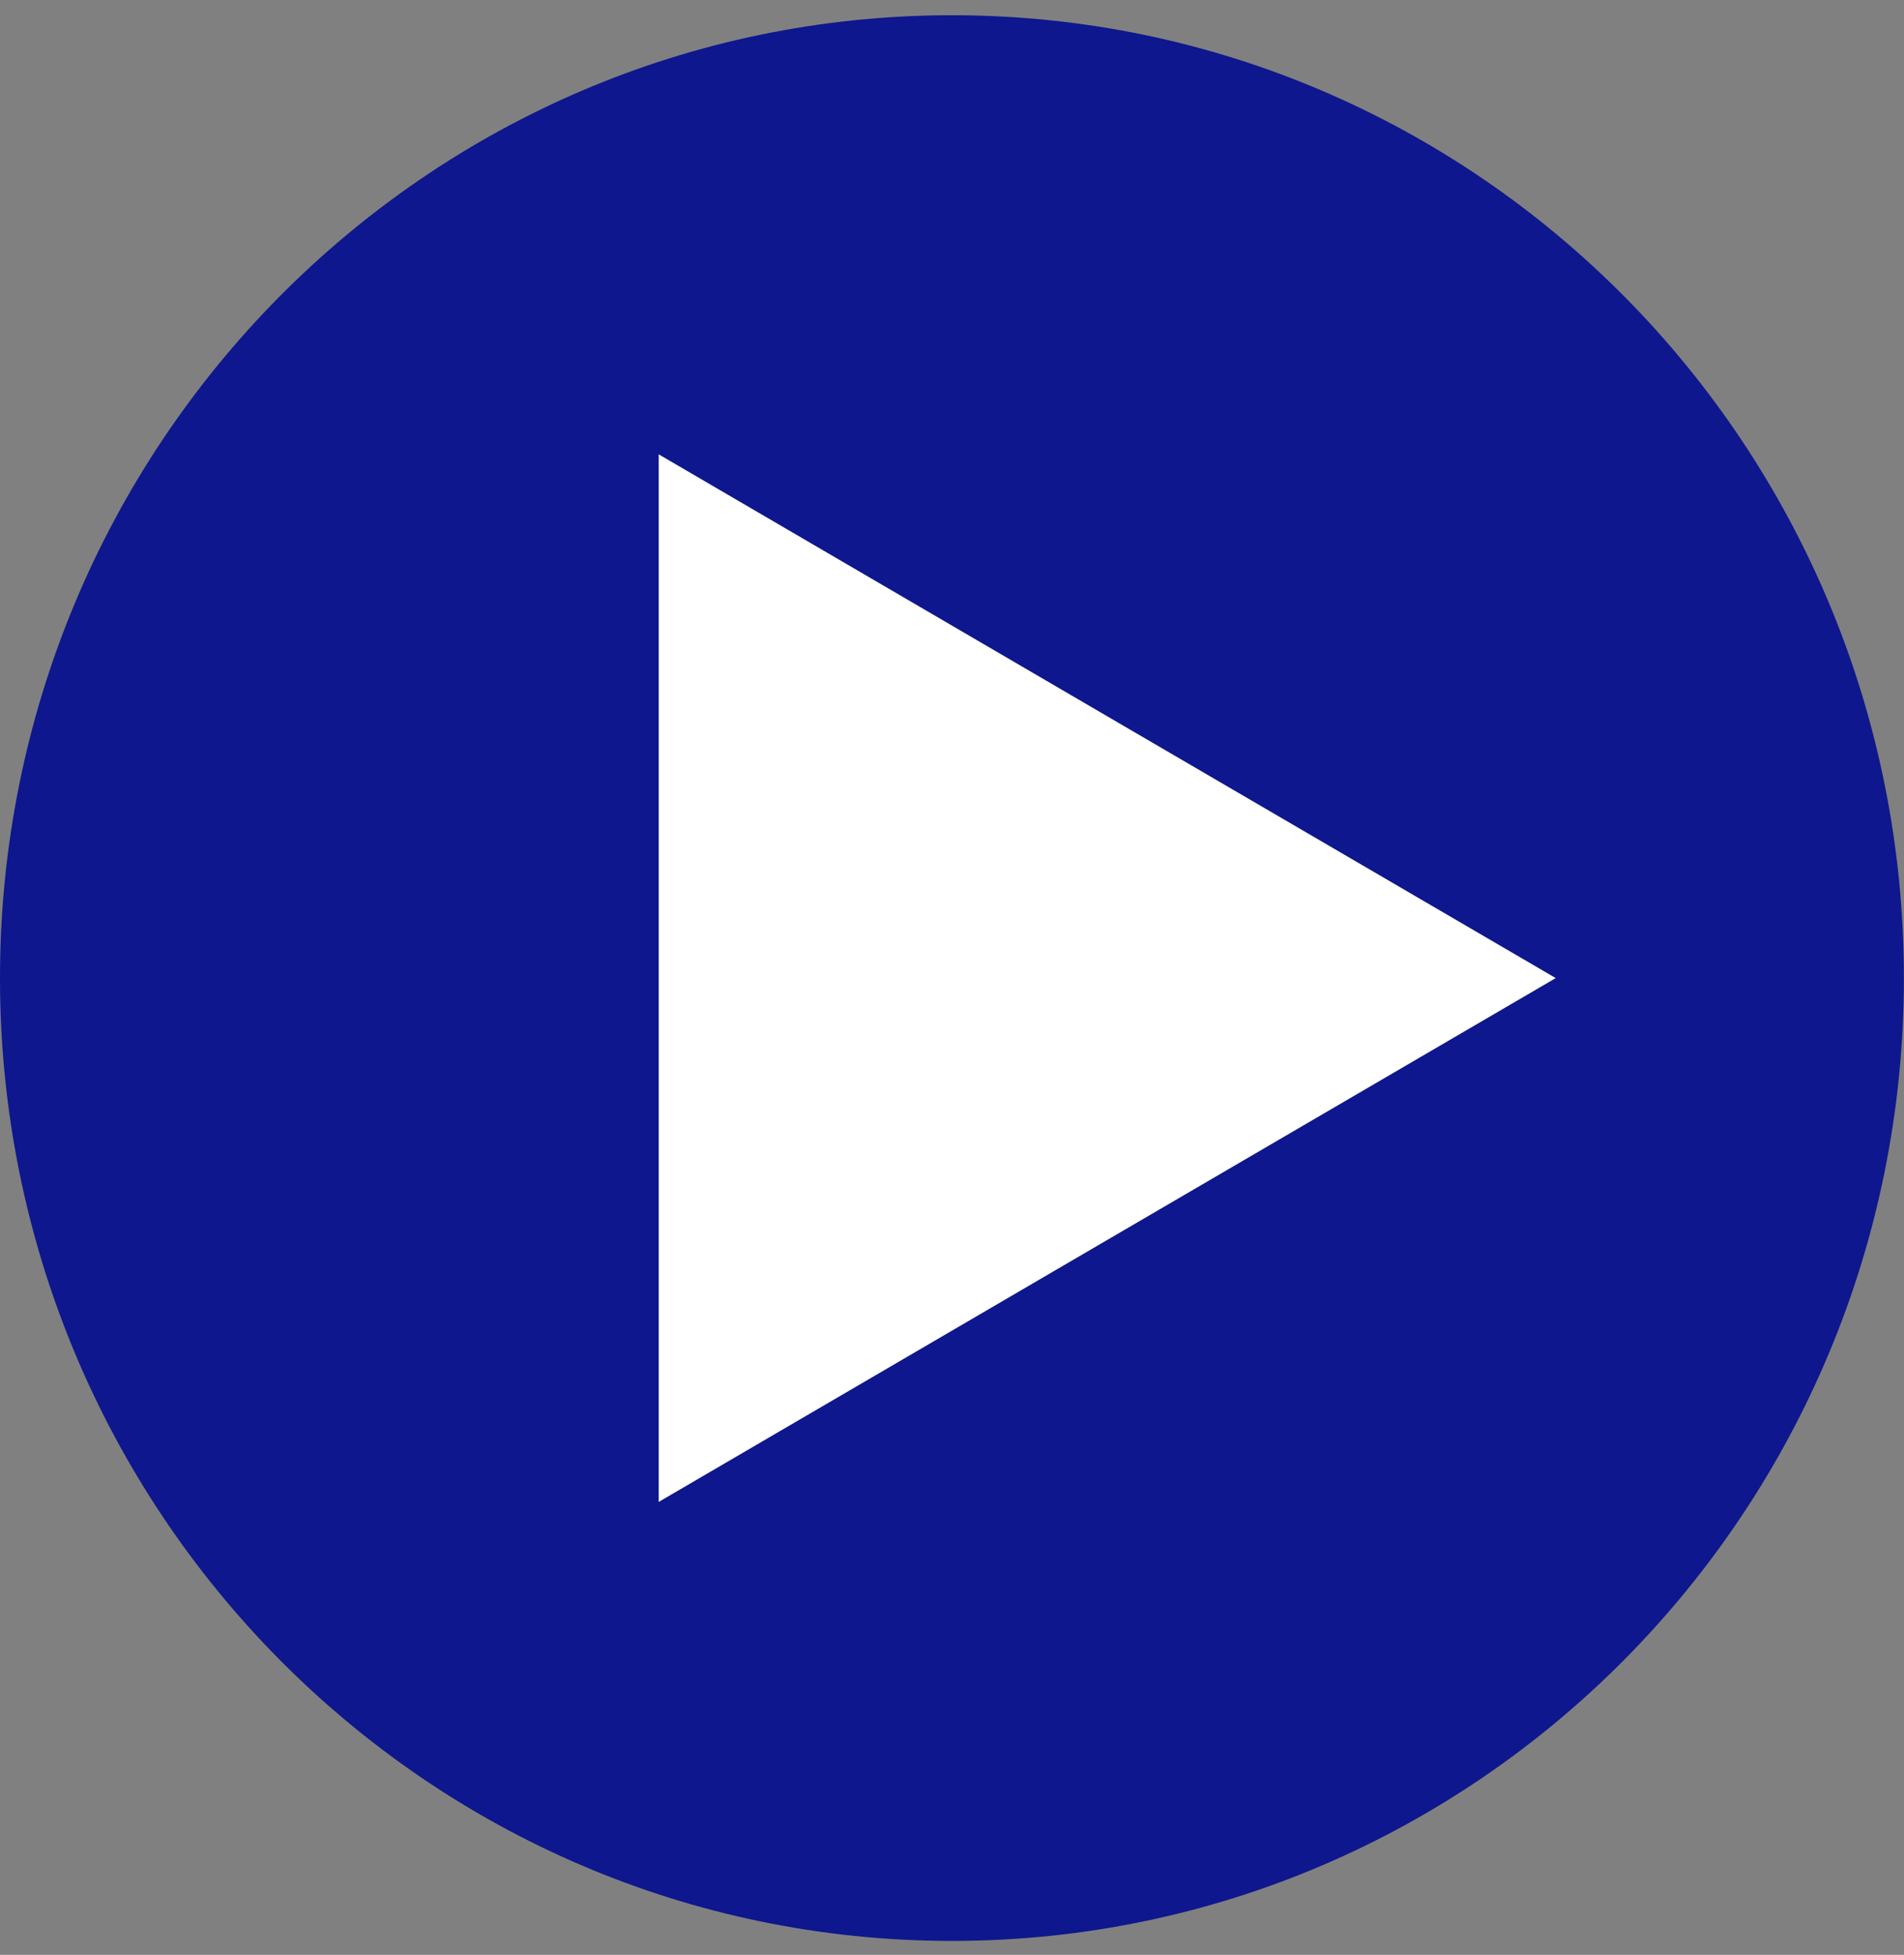
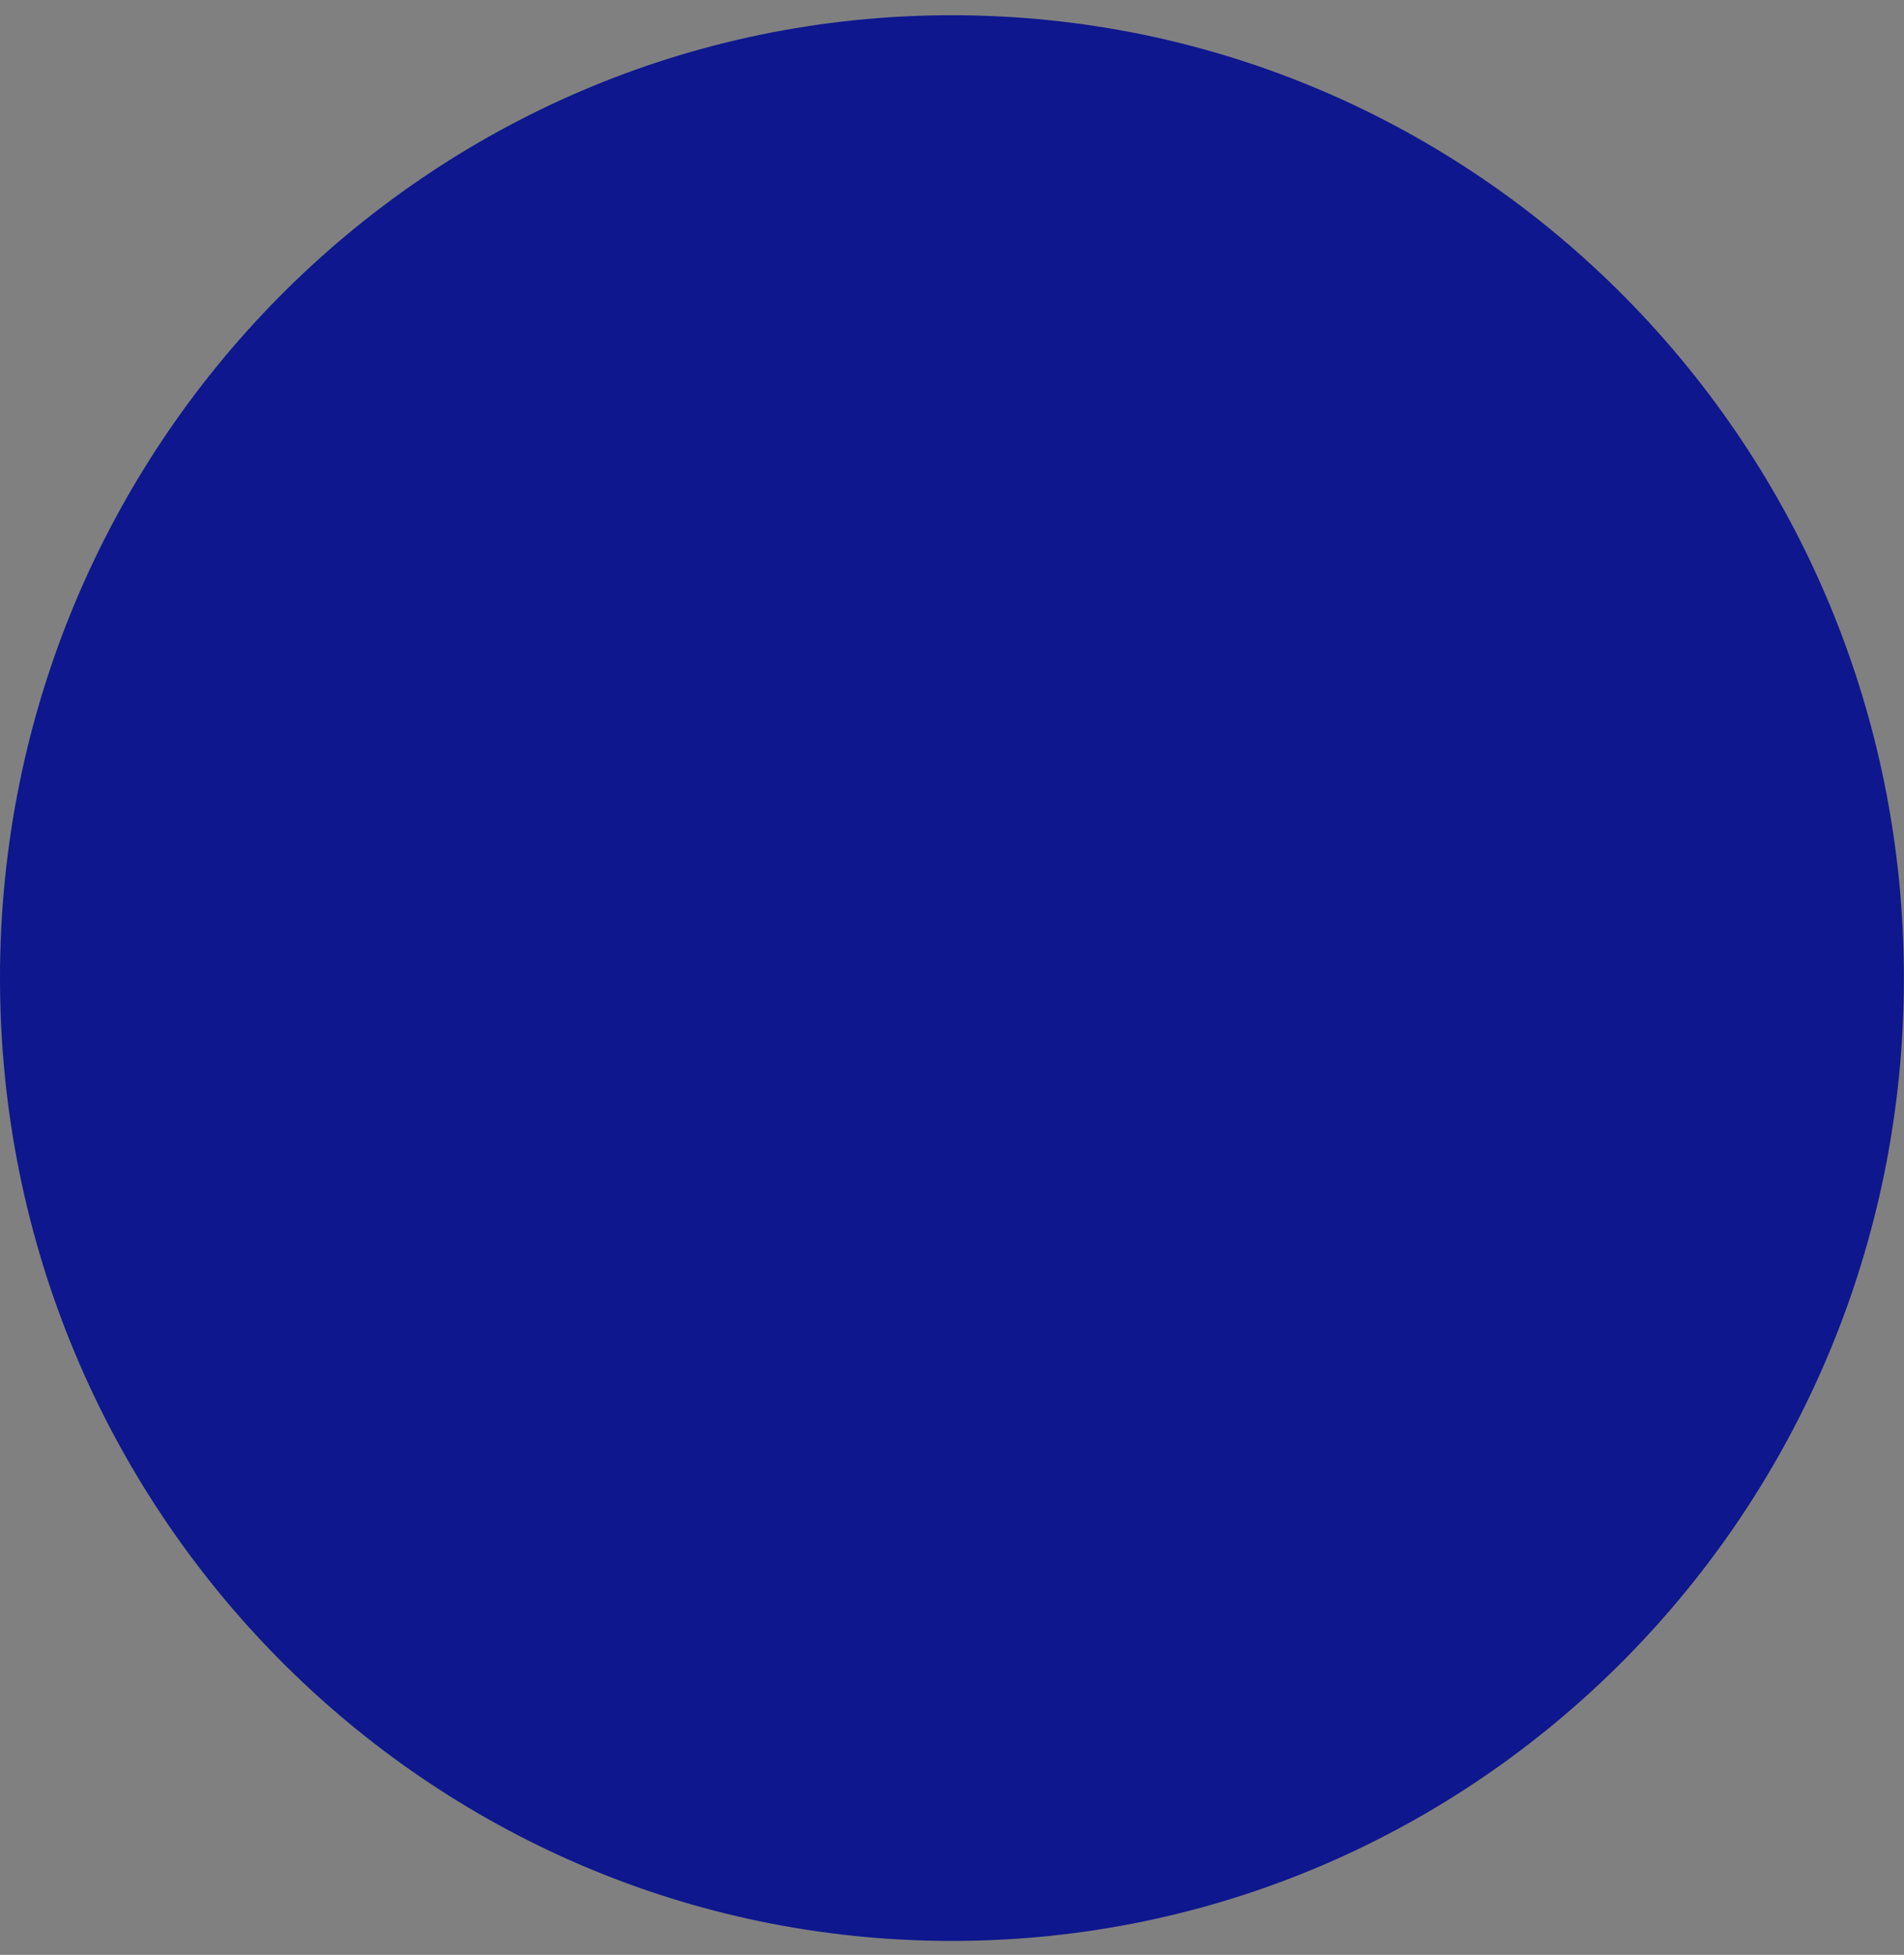
<svg xmlns="http://www.w3.org/2000/svg" width="114" height="117" viewBox="0 0 114 117" fill="none">
  <rect x="0" y="0" width="114" height="117" fill="#808080" stroke="none" />
  <path d="M56.997 116.167C88.476 116.167 113.994 90.366 113.994 58.539C113.994 26.713 88.476 0.912 56.997 0.912C25.518 0.912 0 26.713 0 58.539C0 90.366 25.518 116.167 56.997 116.167Z" fill="#0E178D" />
-   <path d="M93.148 58.54L66.29 74.216L39.438 89.893V58.54V27.192L66.29 42.868L93.148 58.54Z" fill="white" />
</svg>